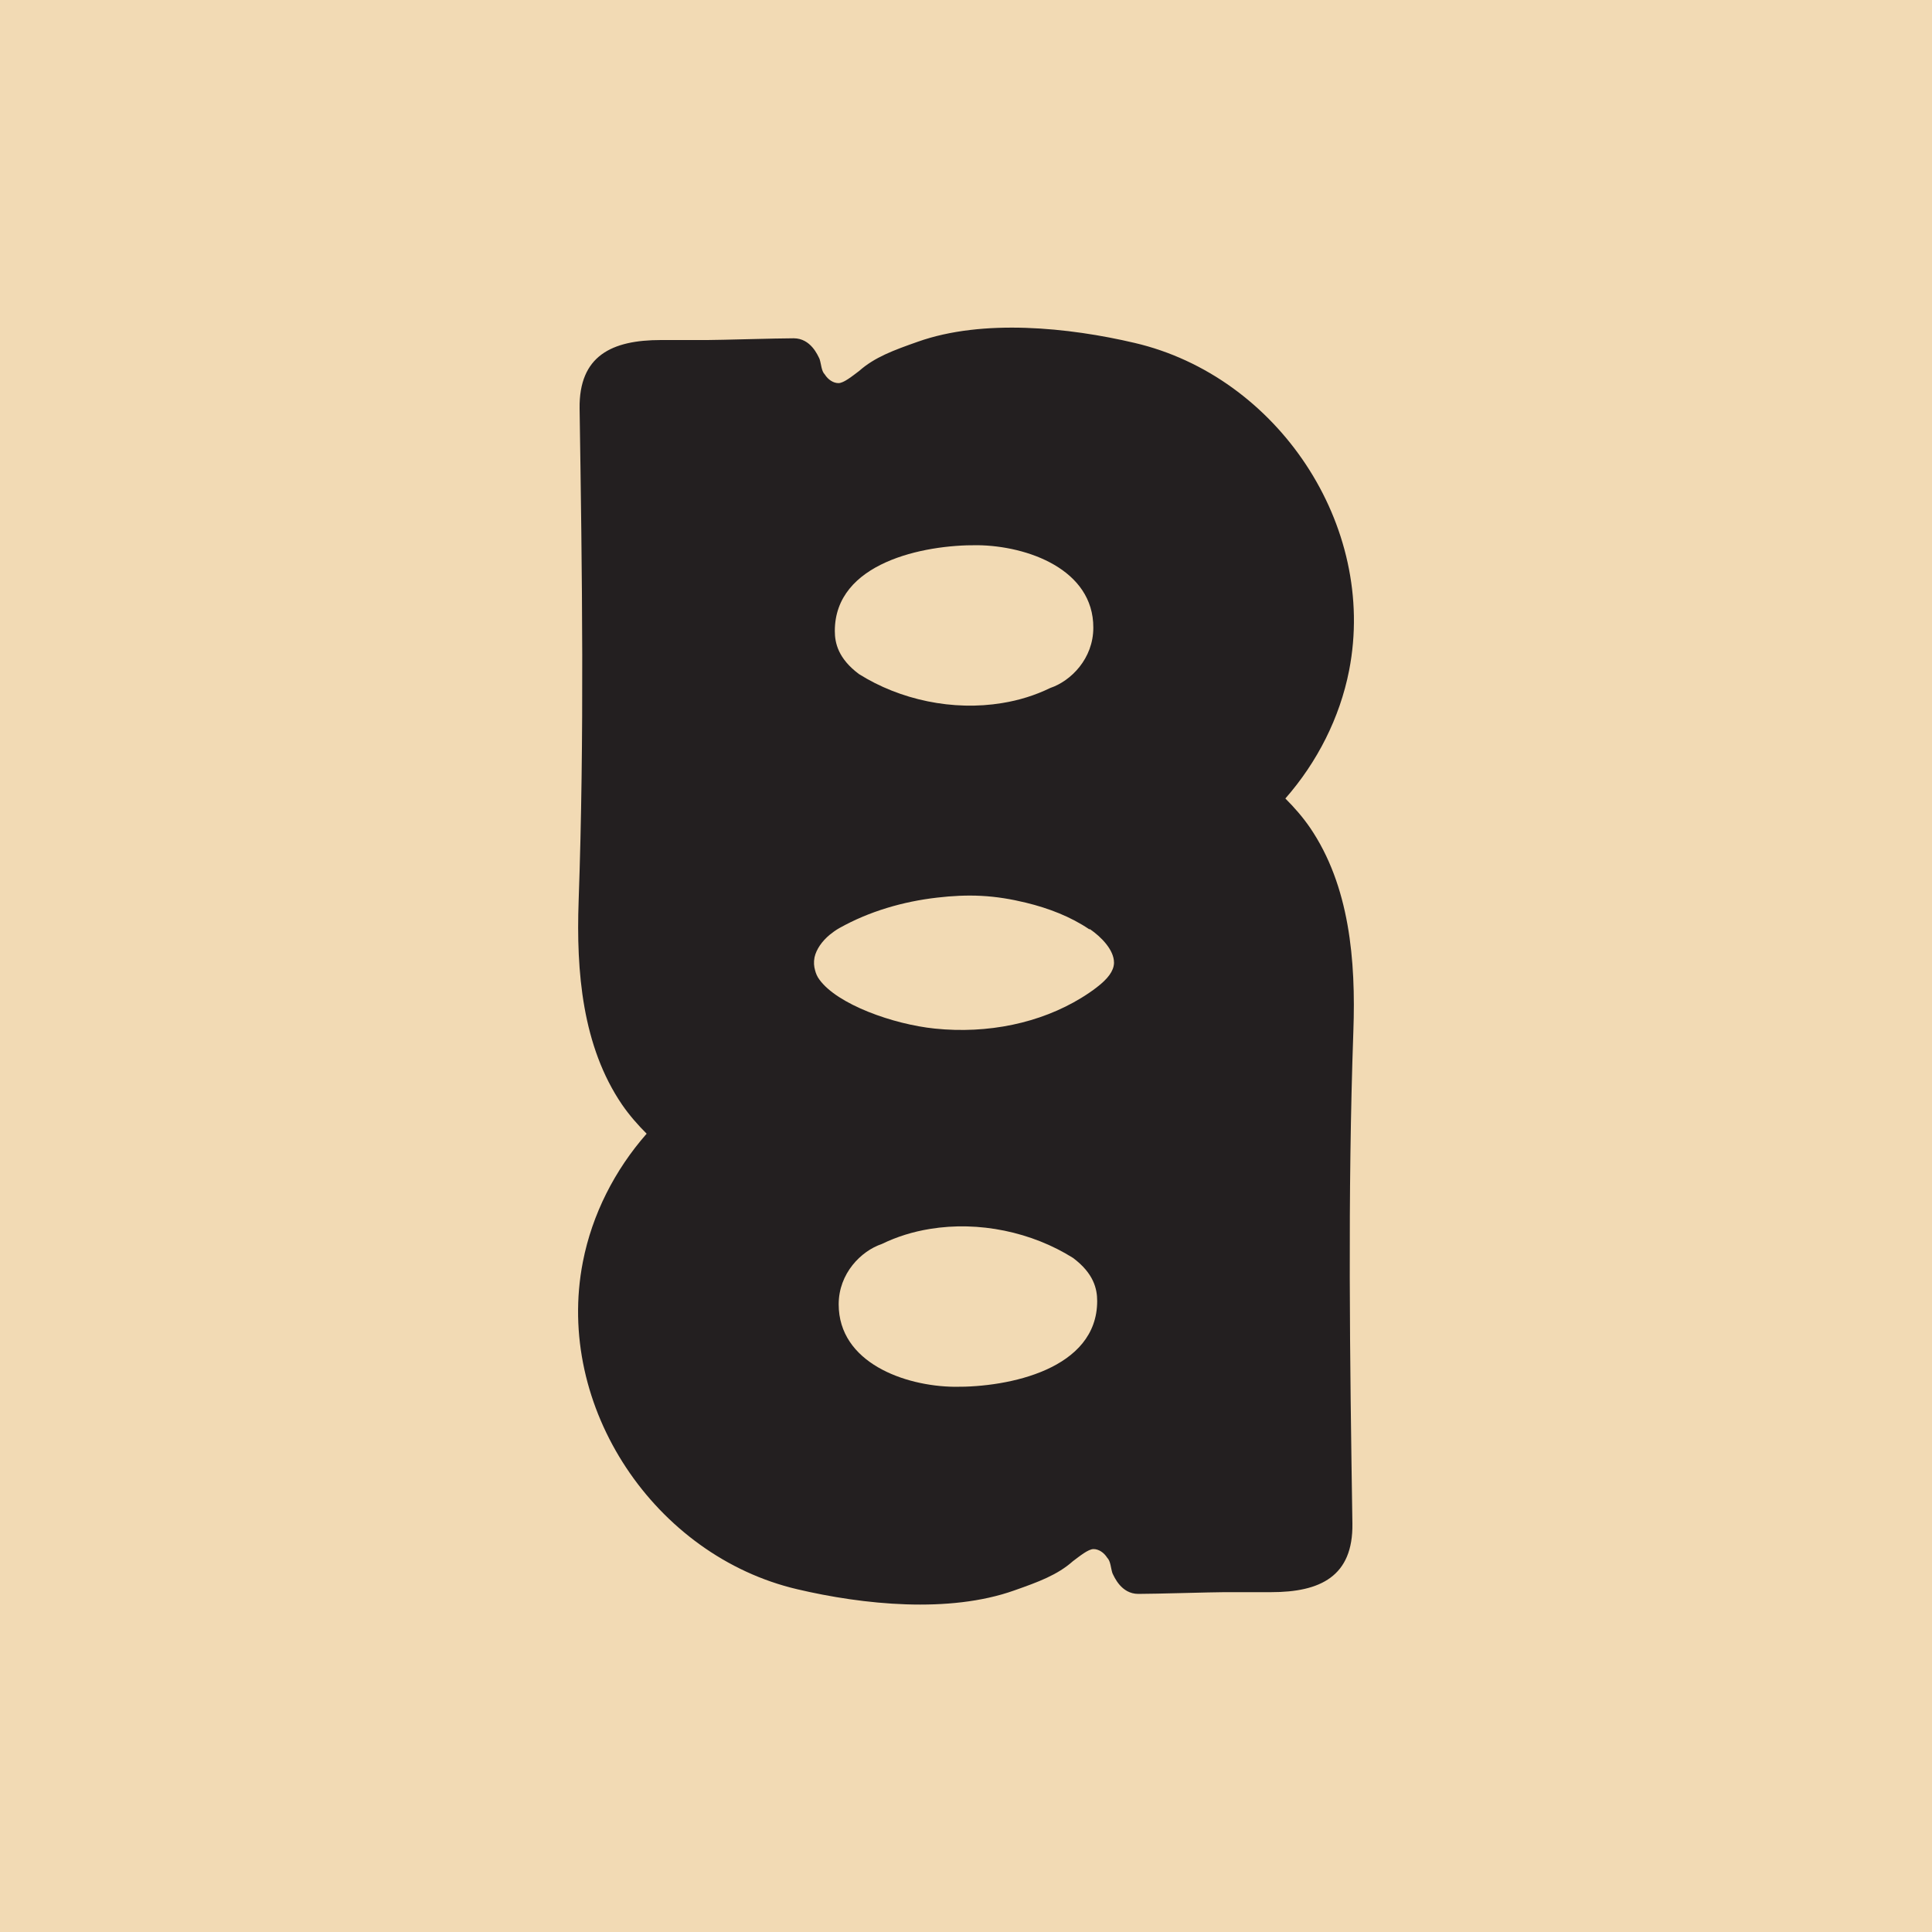
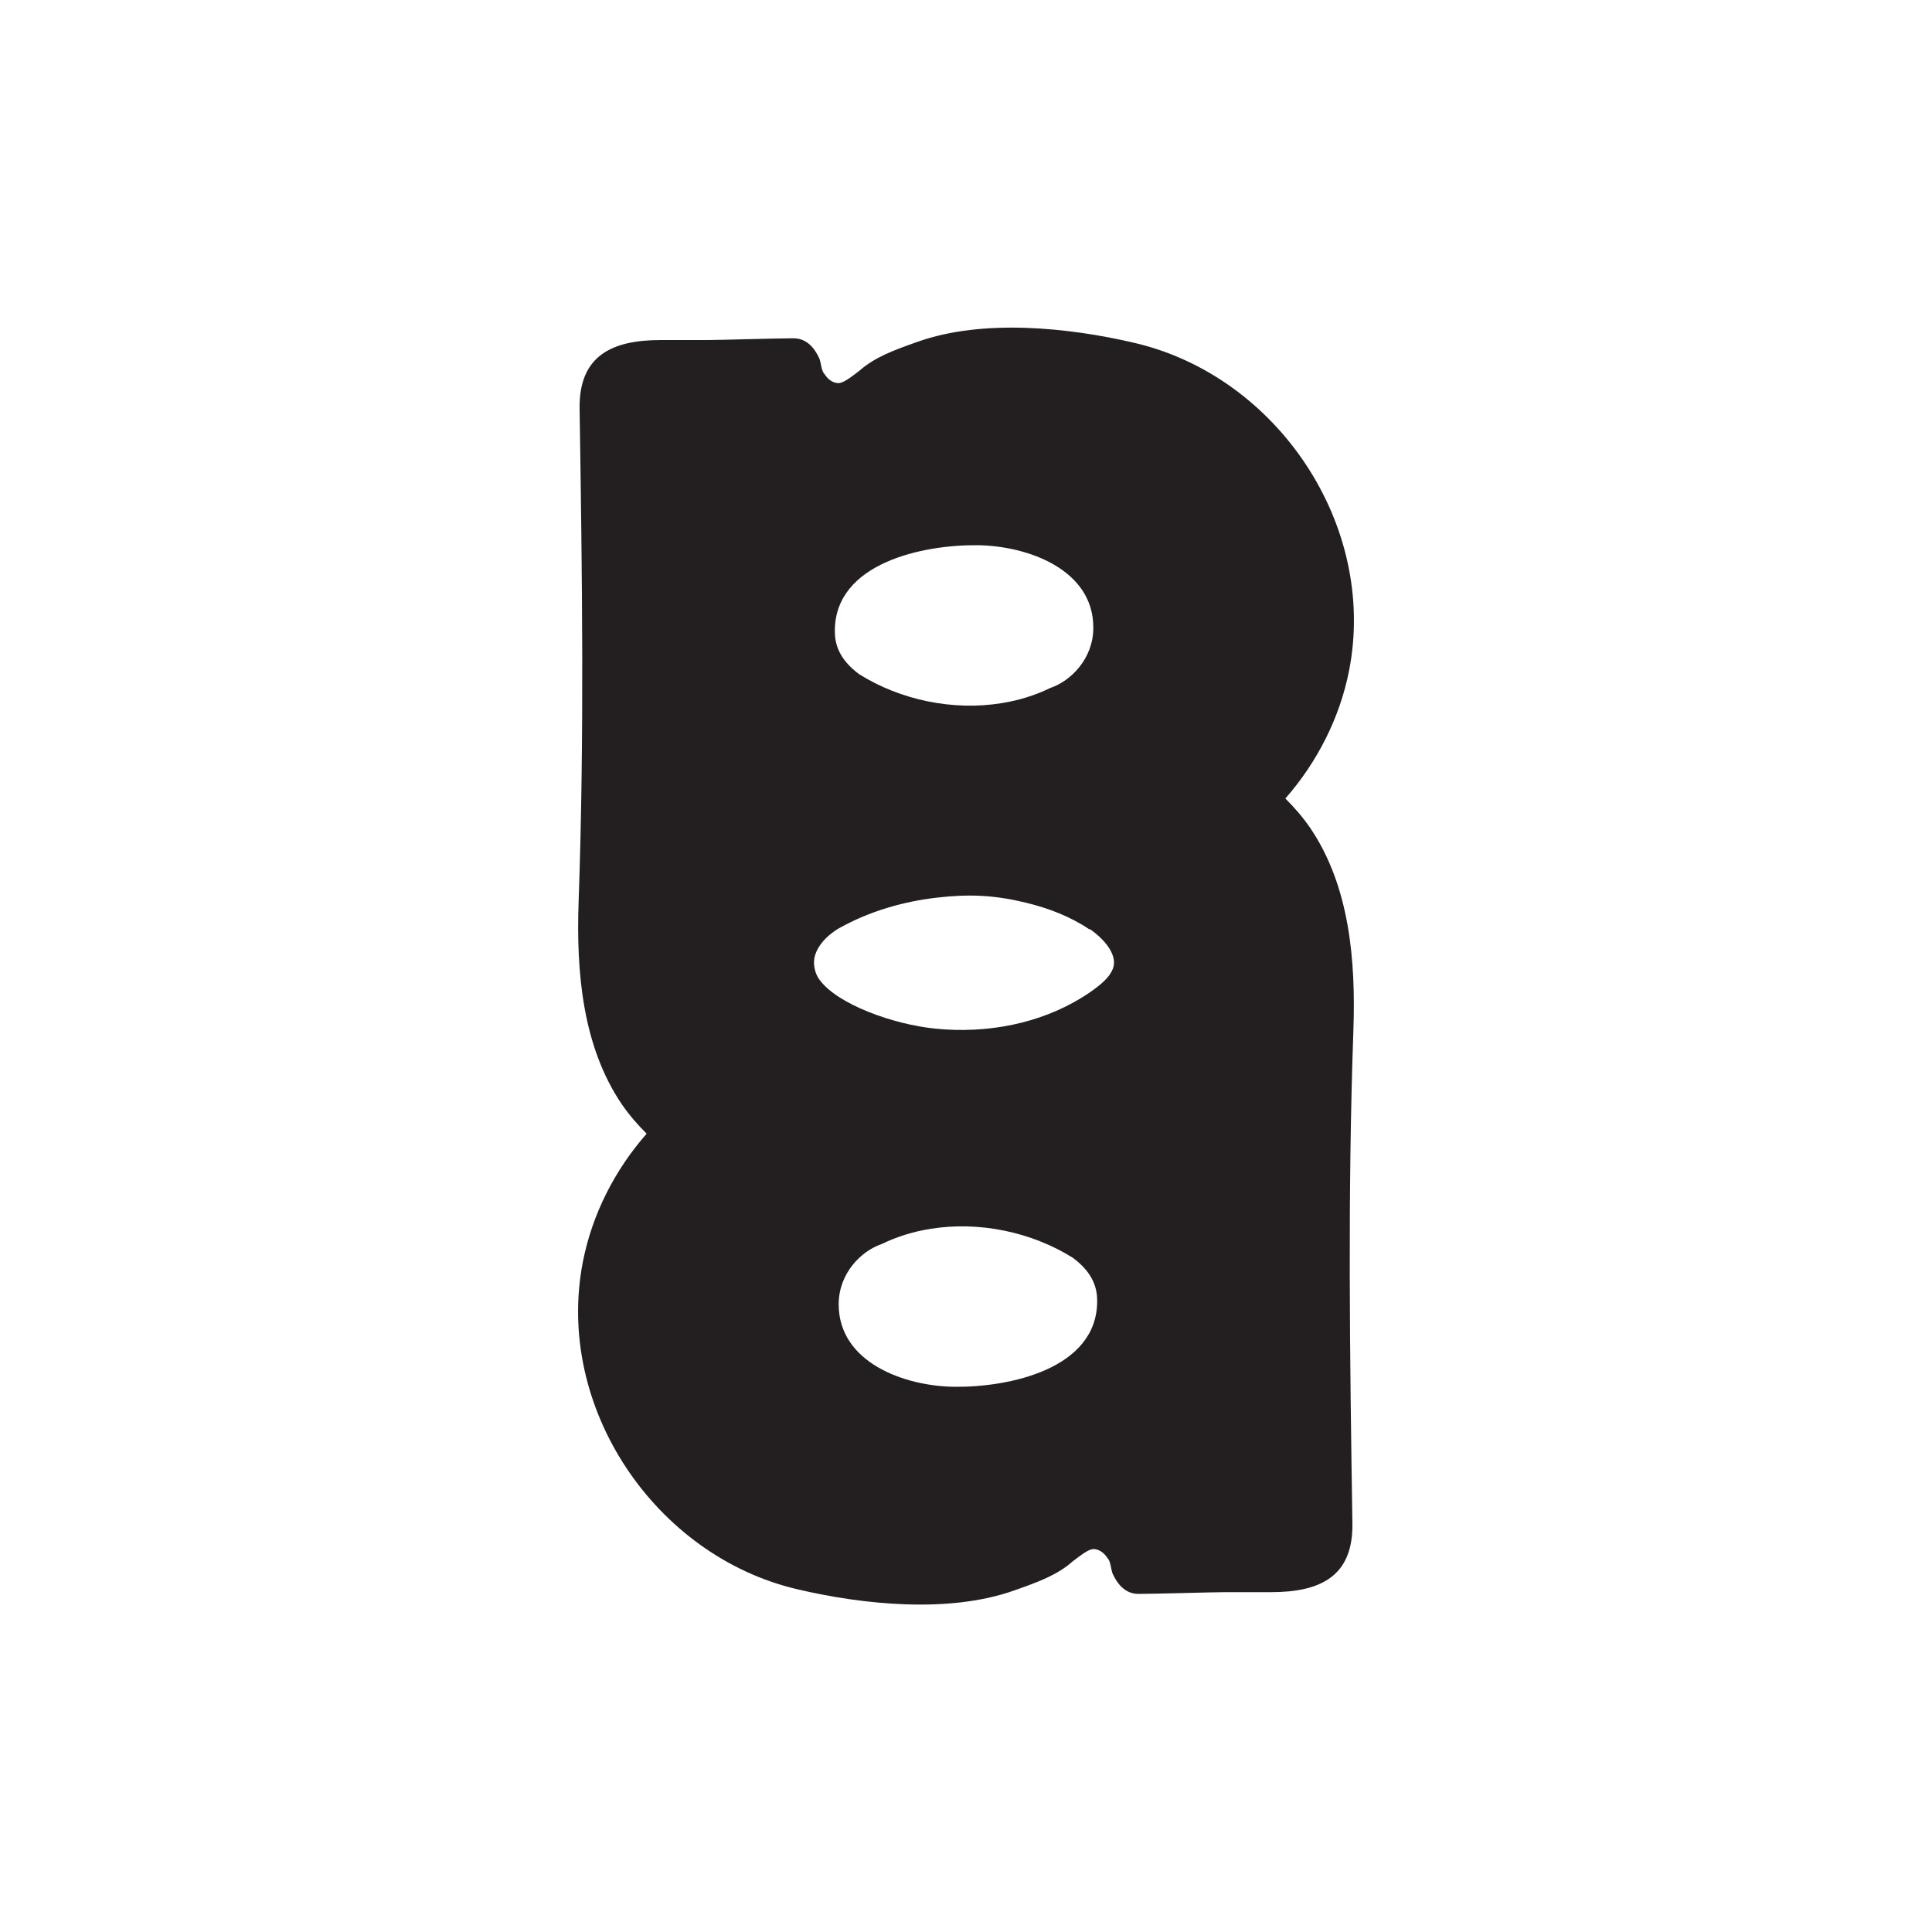
<svg xmlns="http://www.w3.org/2000/svg" viewBox="0 0 1000 1000" version="1.2" baseProfile="tiny" id="Layer_1">
-   <rect fill="#f2dab4" height="1000" width="1000" y="0" />
  <path fill="#231f20" d="M494,717.8c-25.8-.3-59.9-12.5-59.9-42.7,0-16,11.6-27.6,22.3-31.2,7.8-3.8,16.2-6.4,24.9-7.8,25.4-4.2,52.8,1.6,74.1,15,10.7,8,12.5,16,12.5,22.3,0,35.3-45.8,44.7-73.8,44.4M506,282.2c25.8.3,60,12.5,59.9,42.7,0,16-11.6,27.6-22.3,31.2-7.8,3.8-16.2,6.4-24.9,7.8-25.4,4.2-52.8-1.6-74.1-15-10.7-8-12.5-16-12.5-22.3,0-35.3,45.8-44.7,73.8-44.4M564.1,480.9c5.9,4,12.5,10.8,12.5,17.3,0,.1,0,.3,0,.4-.2,4-3.1,8-9,12.5-2.2,1.7-4.8,3.5-7.9,5.4-21.4,13.1-48.4,18.7-75.8,15.9-21.5-2.2-50.5-12.5-59.8-25.4-1.2-1.6-1.8-3.2-2.2-4.7-.6-2.1-.8-4.3-.3-6.8h0c.9-4.1,3.8-8.3,7.9-11.7,1.5-1.2,3.1-2.4,4.9-3.4,15.5-8.7,33.1-13.8,50.7-15.8,7.6-.9,15.3-1.3,22.8-.9,7.9.4,15.6,1.7,23,3.5,12,2.9,23.3,7.3,32.9,13.8M678,428.3c-3.8-5.5-8.1-10.4-12.7-15,16.5-18.8,28.2-41.8,33-66.3,14.7-75.3-37.3-152.3-111-169.5-34-8-78.6-12.6-112.3-.6-12.5,4.4-22.3,8-30.3,15.1-3.6,2.7-8,6.3-10.7,6.3s-5.4-1.8-7.1-4.5c-1.8-1.8-1.8-5.3-2.7-8-.9-1.8-4.5-10.7-13.4-10.7s-38.3.9-44.6.9h-24.1c-25.4,0-42.5,8.1-42.1,35.5,1.3,85,2.5,169.8-.5,254.9-1.3,36.5,1.9,75.2,22.5,105.4,3.8,5.5,8.1,10.4,12.7,15-16.5,18.8-28.2,41.7-33,66.3-14.7,75.3,37.4,152.3,111,169.5,34,8,78.6,12.6,112.3.6,12.5-4.4,22.3-8,30.3-15.1,3.6-2.7,8-6.3,10.7-6.3s5.4,1.8,7.1,4.5c1.8,1.8,1.8,5.3,2.7,8,.9,1.8,4.5,10.7,13.4,10.7s38.3-.9,44.6-.9h24.1c25.4,0,42.5-8.1,42.1-35.5-1.3-85-2.5-169.8.5-254.9,1.3-36.5-1.9-75.2-22.5-105.4" />
</svg>